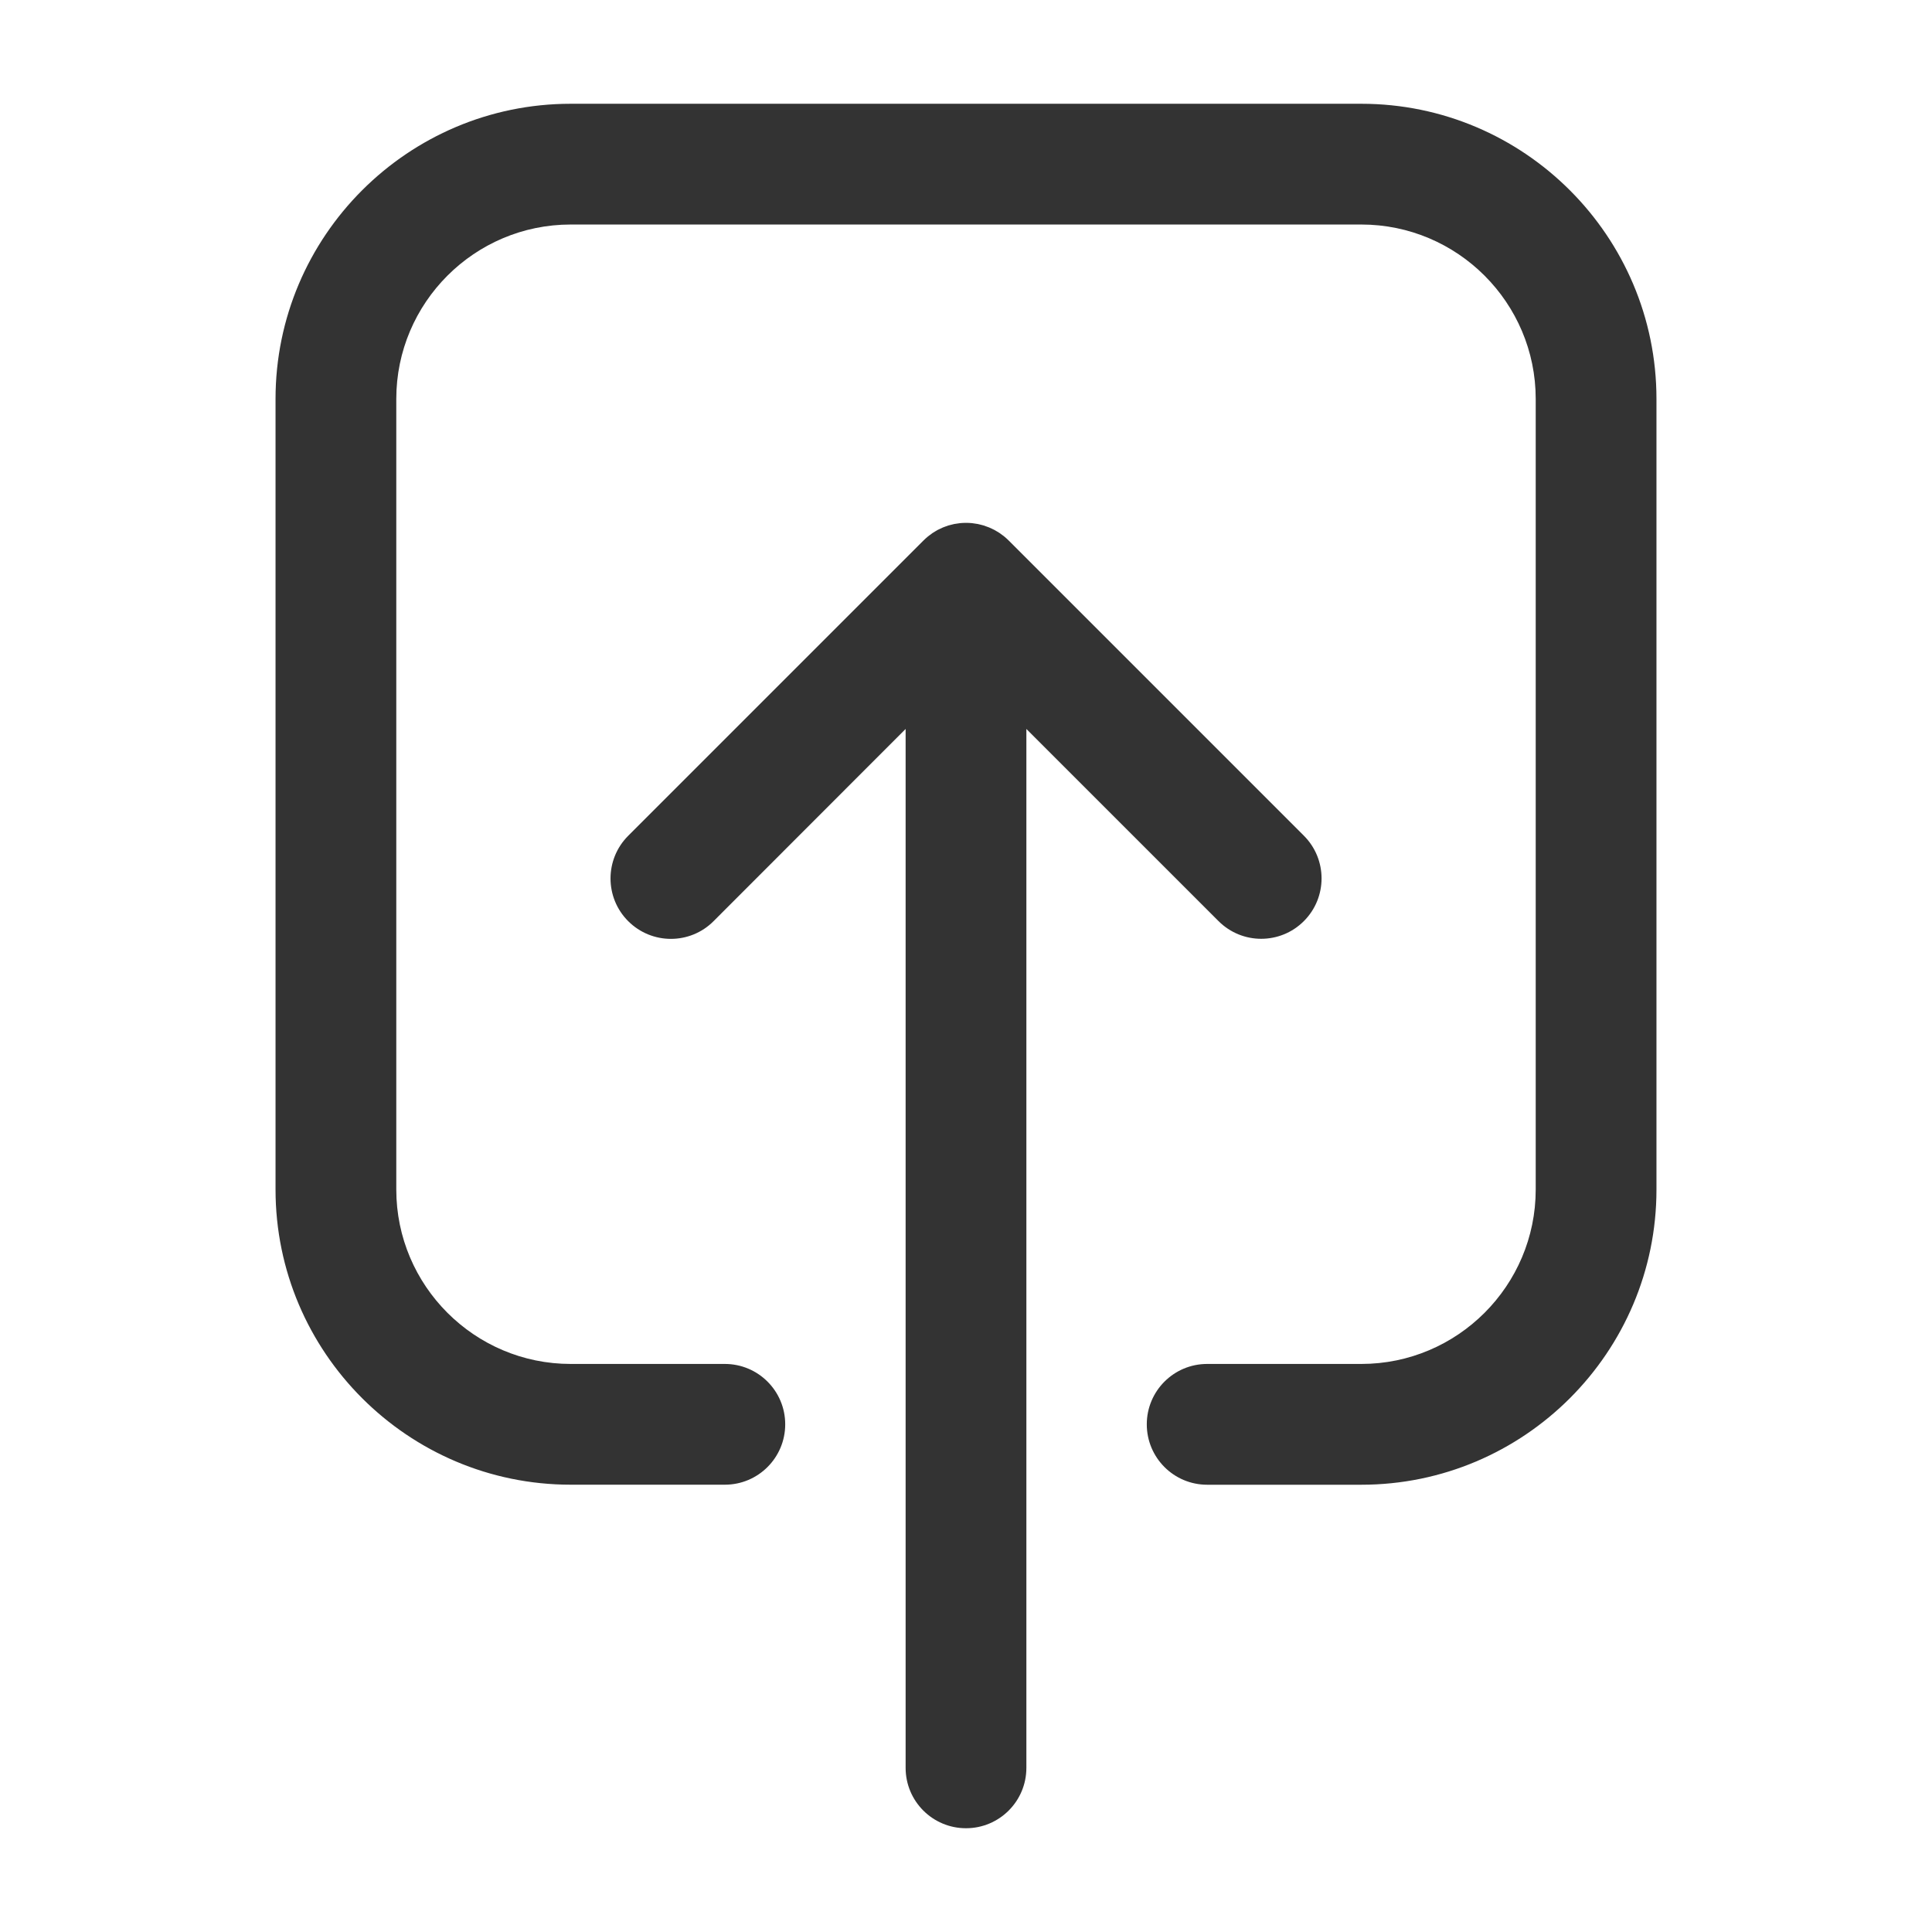
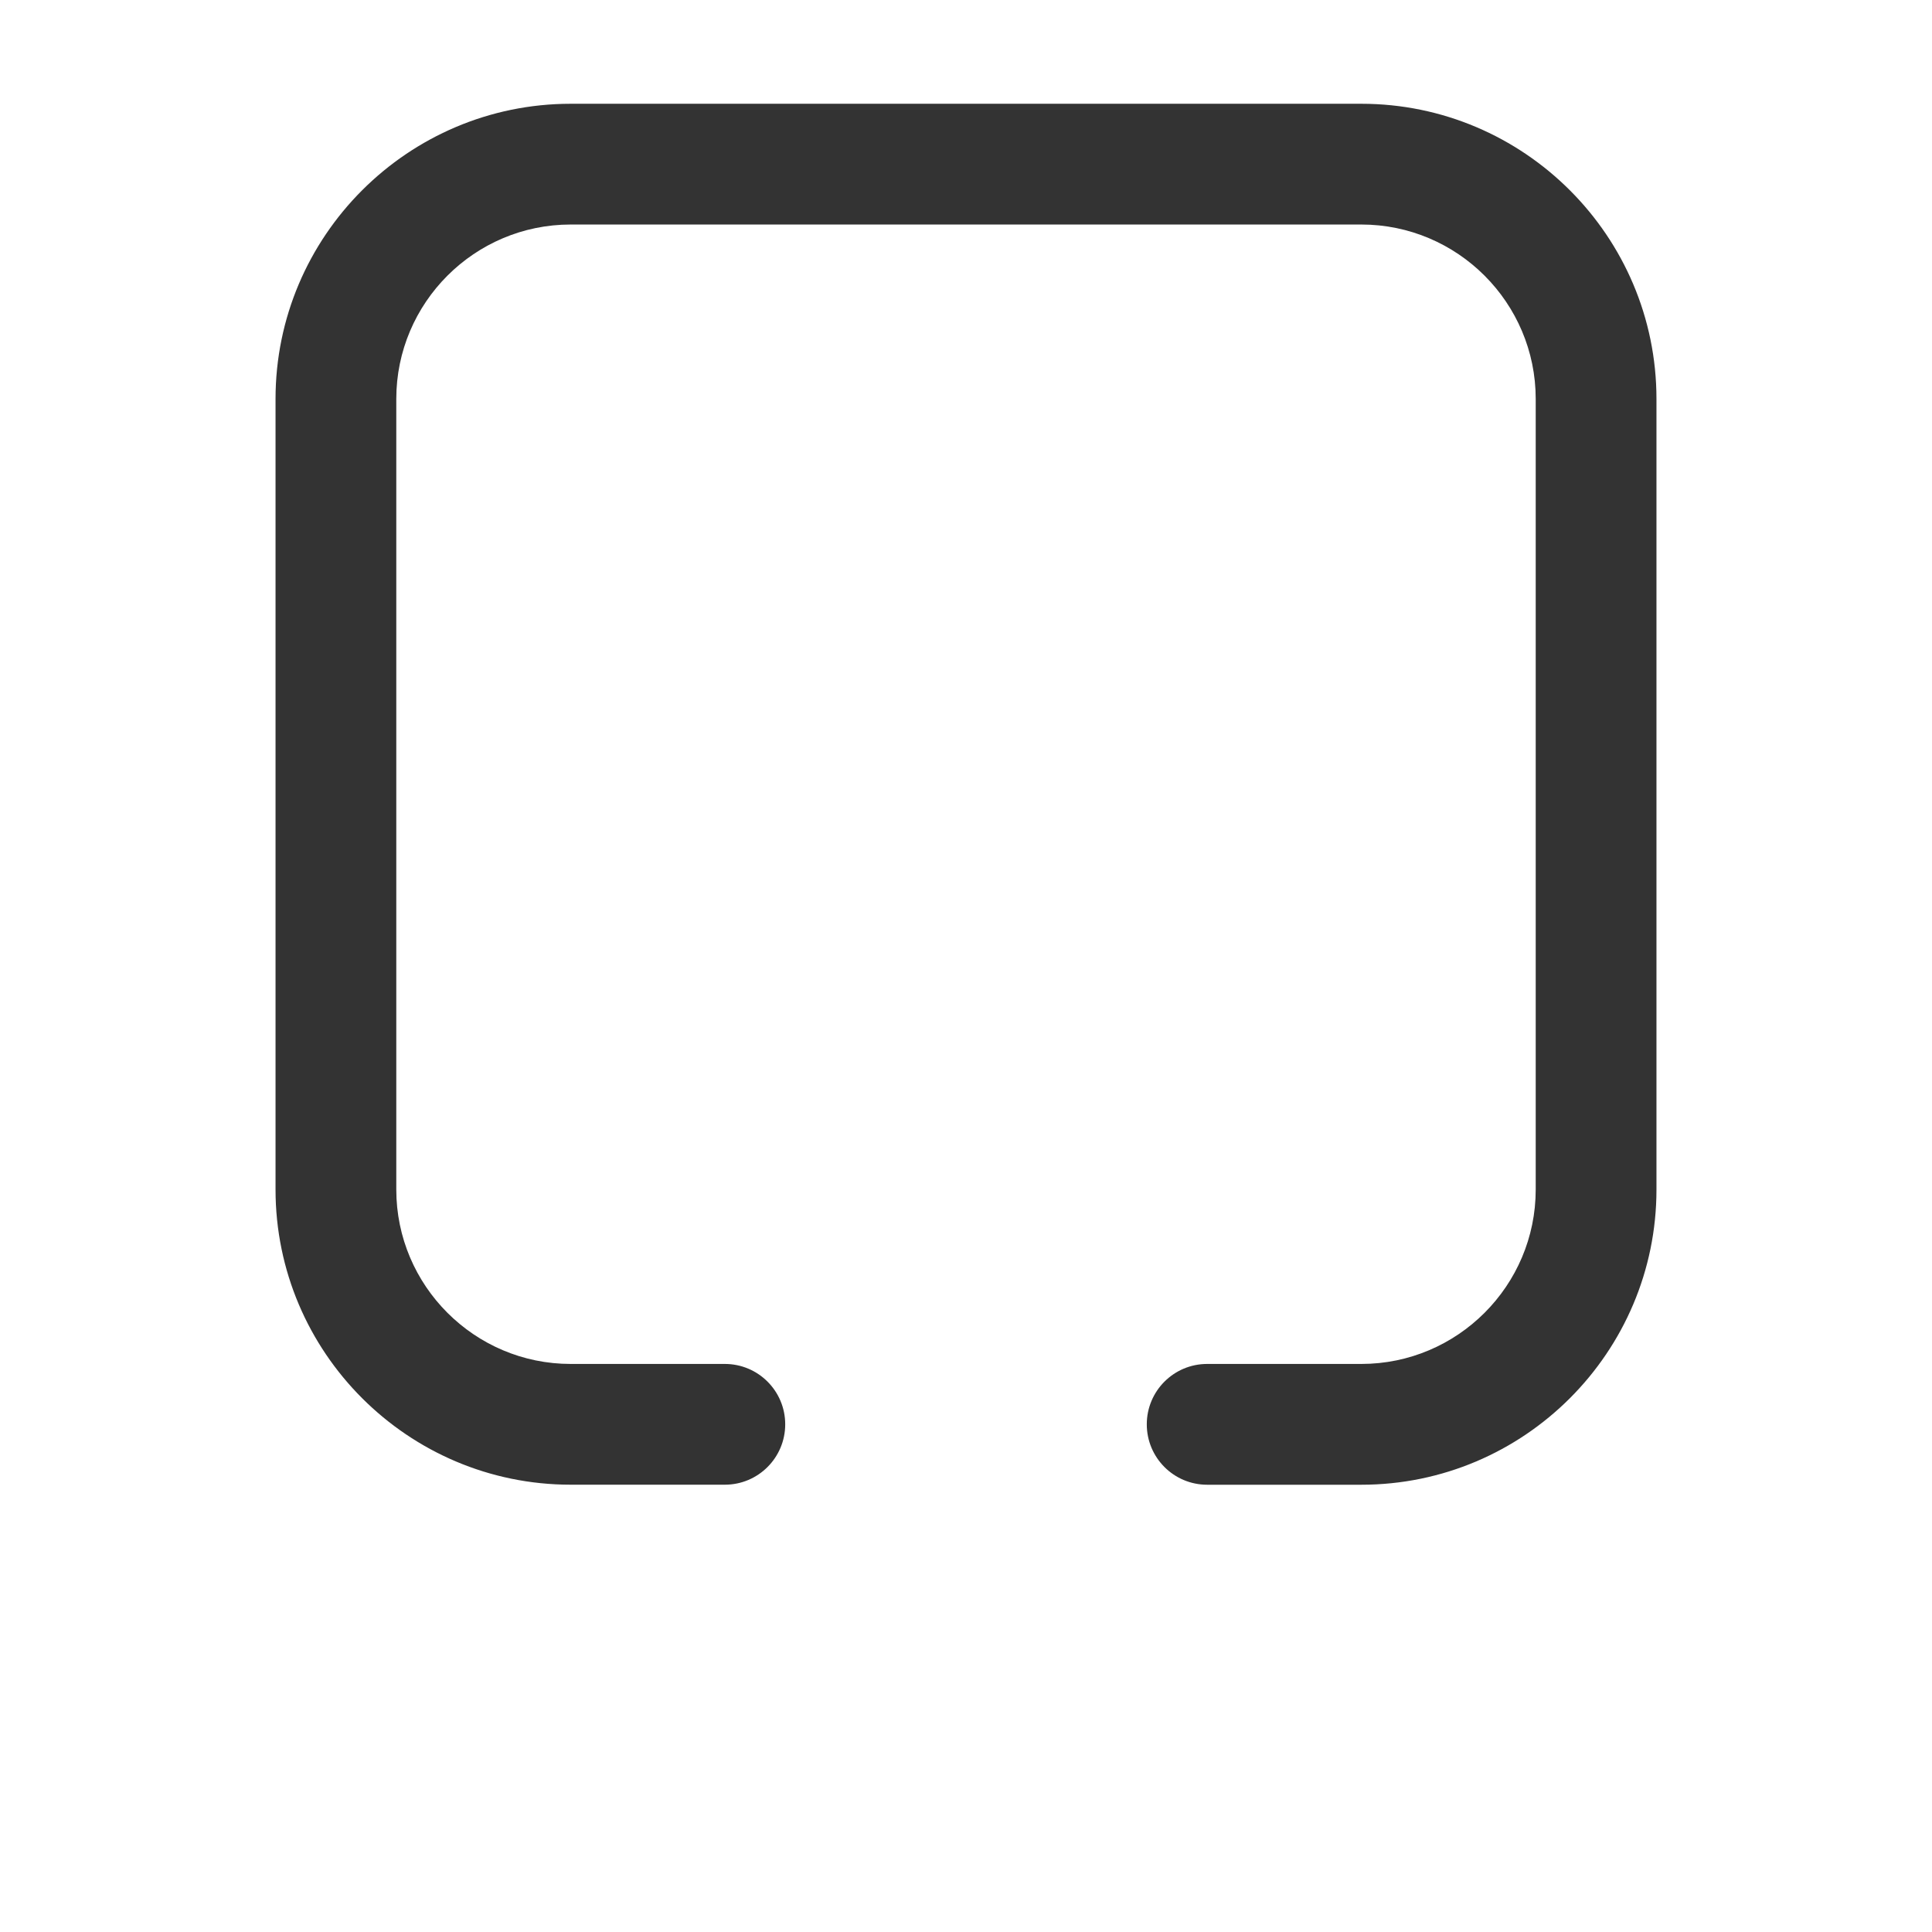
<svg xmlns="http://www.w3.org/2000/svg" width="800px" height="800px" viewBox="0 0 512 512" version="1.1" xml:space="preserve">
  <style type="text/css">
	.st0{fill:#333333;}
</style>
  <g id="Layer_1" />
  <g id="Layer_2">
    <g>
      <path class="st0" d="M319.91,393.47h40.85c43.13,0,78.22-35.09,78.22-78.22V105.72c0-43.13-35.09-78.22-78.22-78.22H151.24    c-43.13,0-78.22,35.09-78.22,78.22v209.52c0,43.13,35.09,78.22,78.22,78.22h40.85c8.84,0,16-7.16,16-16s-7.16-16-16-16h-40.85    c-25.49,0-46.22-20.74-46.22-46.22V105.72c0-25.49,20.74-46.22,46.22-46.22h209.52c25.49,0,46.22,20.74,46.22,46.22v209.52    c0,25.49-20.74,46.22-46.22,46.22h-40.85c-8.84,0-16,7.16-16,16S311.07,393.47,319.91,393.47z" />
-       <path class="st0" d="M256,484.5c8.84,0,16-7.16,16-16V193.18l50.92,50.92c3.13,3.13,7.22,4.69,11.31,4.69    c4.09,0,8.19-1.56,11.31-4.69c6.25-6.25,6.25-16.38,0-22.63l-78.23-78.23c-0.37-0.37-0.77-0.73-1.17-1.06    c-0.18-0.15-0.37-0.28-0.56-0.42c-0.23-0.17-0.46-0.35-0.7-0.51c-0.23-0.15-0.46-0.28-0.69-0.42c-0.22-0.13-0.43-0.27-0.65-0.38    c-0.24-0.13-0.48-0.23-0.72-0.35c-0.23-0.11-0.46-0.22-0.7-0.32c-0.24-0.1-0.48-0.18-0.72-0.26c-0.25-0.09-0.5-0.19-0.76-0.27    c-0.24-0.07-0.49-0.13-0.73-0.19c-0.26-0.07-0.52-0.14-0.78-0.19c-0.29-0.06-0.57-0.09-0.86-0.13c-0.23-0.03-0.45-0.08-0.68-0.1    c-1.05-0.1-2.11-0.1-3.16,0c-0.23,0.02-0.44,0.06-0.67,0.1c-0.29,0.04-0.59,0.08-0.88,0.13c-0.26,0.05-0.51,0.12-0.77,0.19    c-0.25,0.06-0.5,0.12-0.75,0.19c-0.25,0.08-0.5,0.17-0.74,0.26c-0.25,0.09-0.49,0.17-0.73,0.27c-0.23,0.1-0.45,0.21-0.68,0.32    c-0.25,0.12-0.5,0.23-0.74,0.35c-0.22,0.12-0.43,0.25-0.64,0.38c-0.23,0.14-0.47,0.27-0.7,0.43c-0.24,0.16-0.47,0.34-0.7,0.52    c-0.17,0.13-0.35,0.24-0.51,0.38c-0.01,0.01-0.03,0.03-0.04,0.04c-0.41,0.33-0.8,0.69-1.17,1.06l-78.23,78.23    c-6.25,6.25-6.25,16.38,0,22.63c3.12,3.12,7.22,4.69,11.31,4.69s8.19-1.56,11.31-4.69L240,193.18V468.5    C240,477.34,247.16,484.5,256,484.5z" />
    </g>
  </g>
</svg>